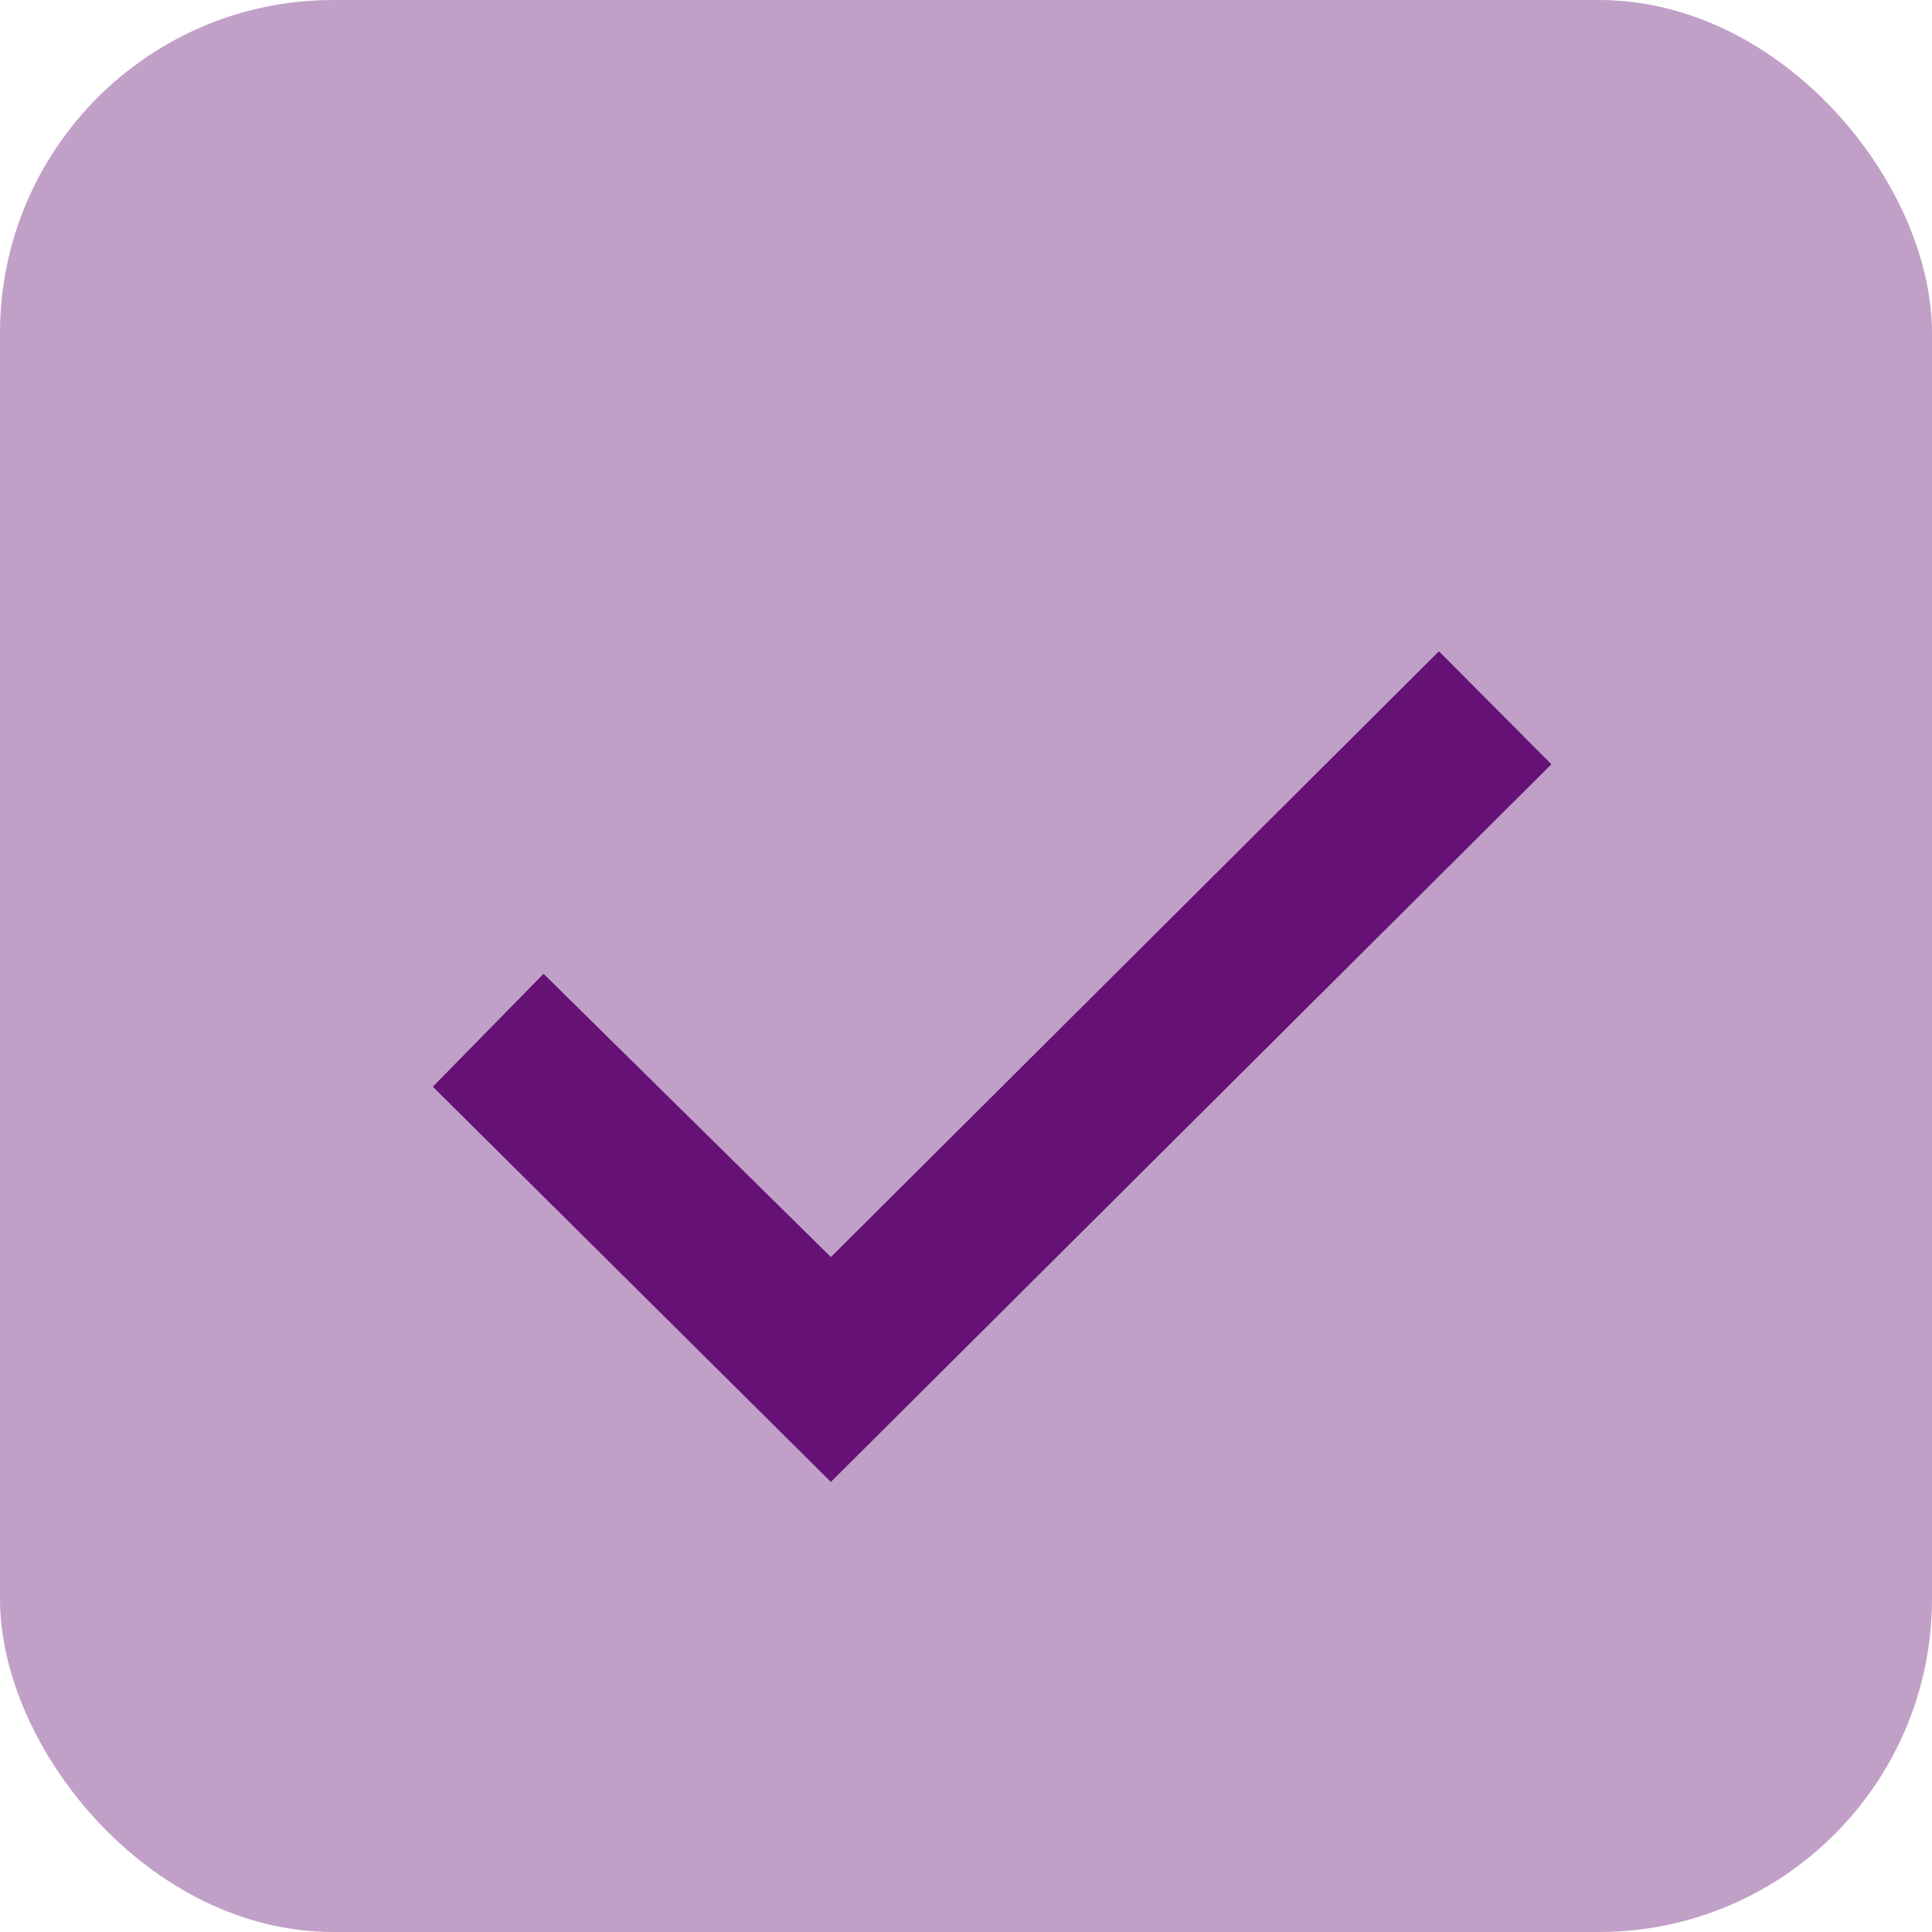
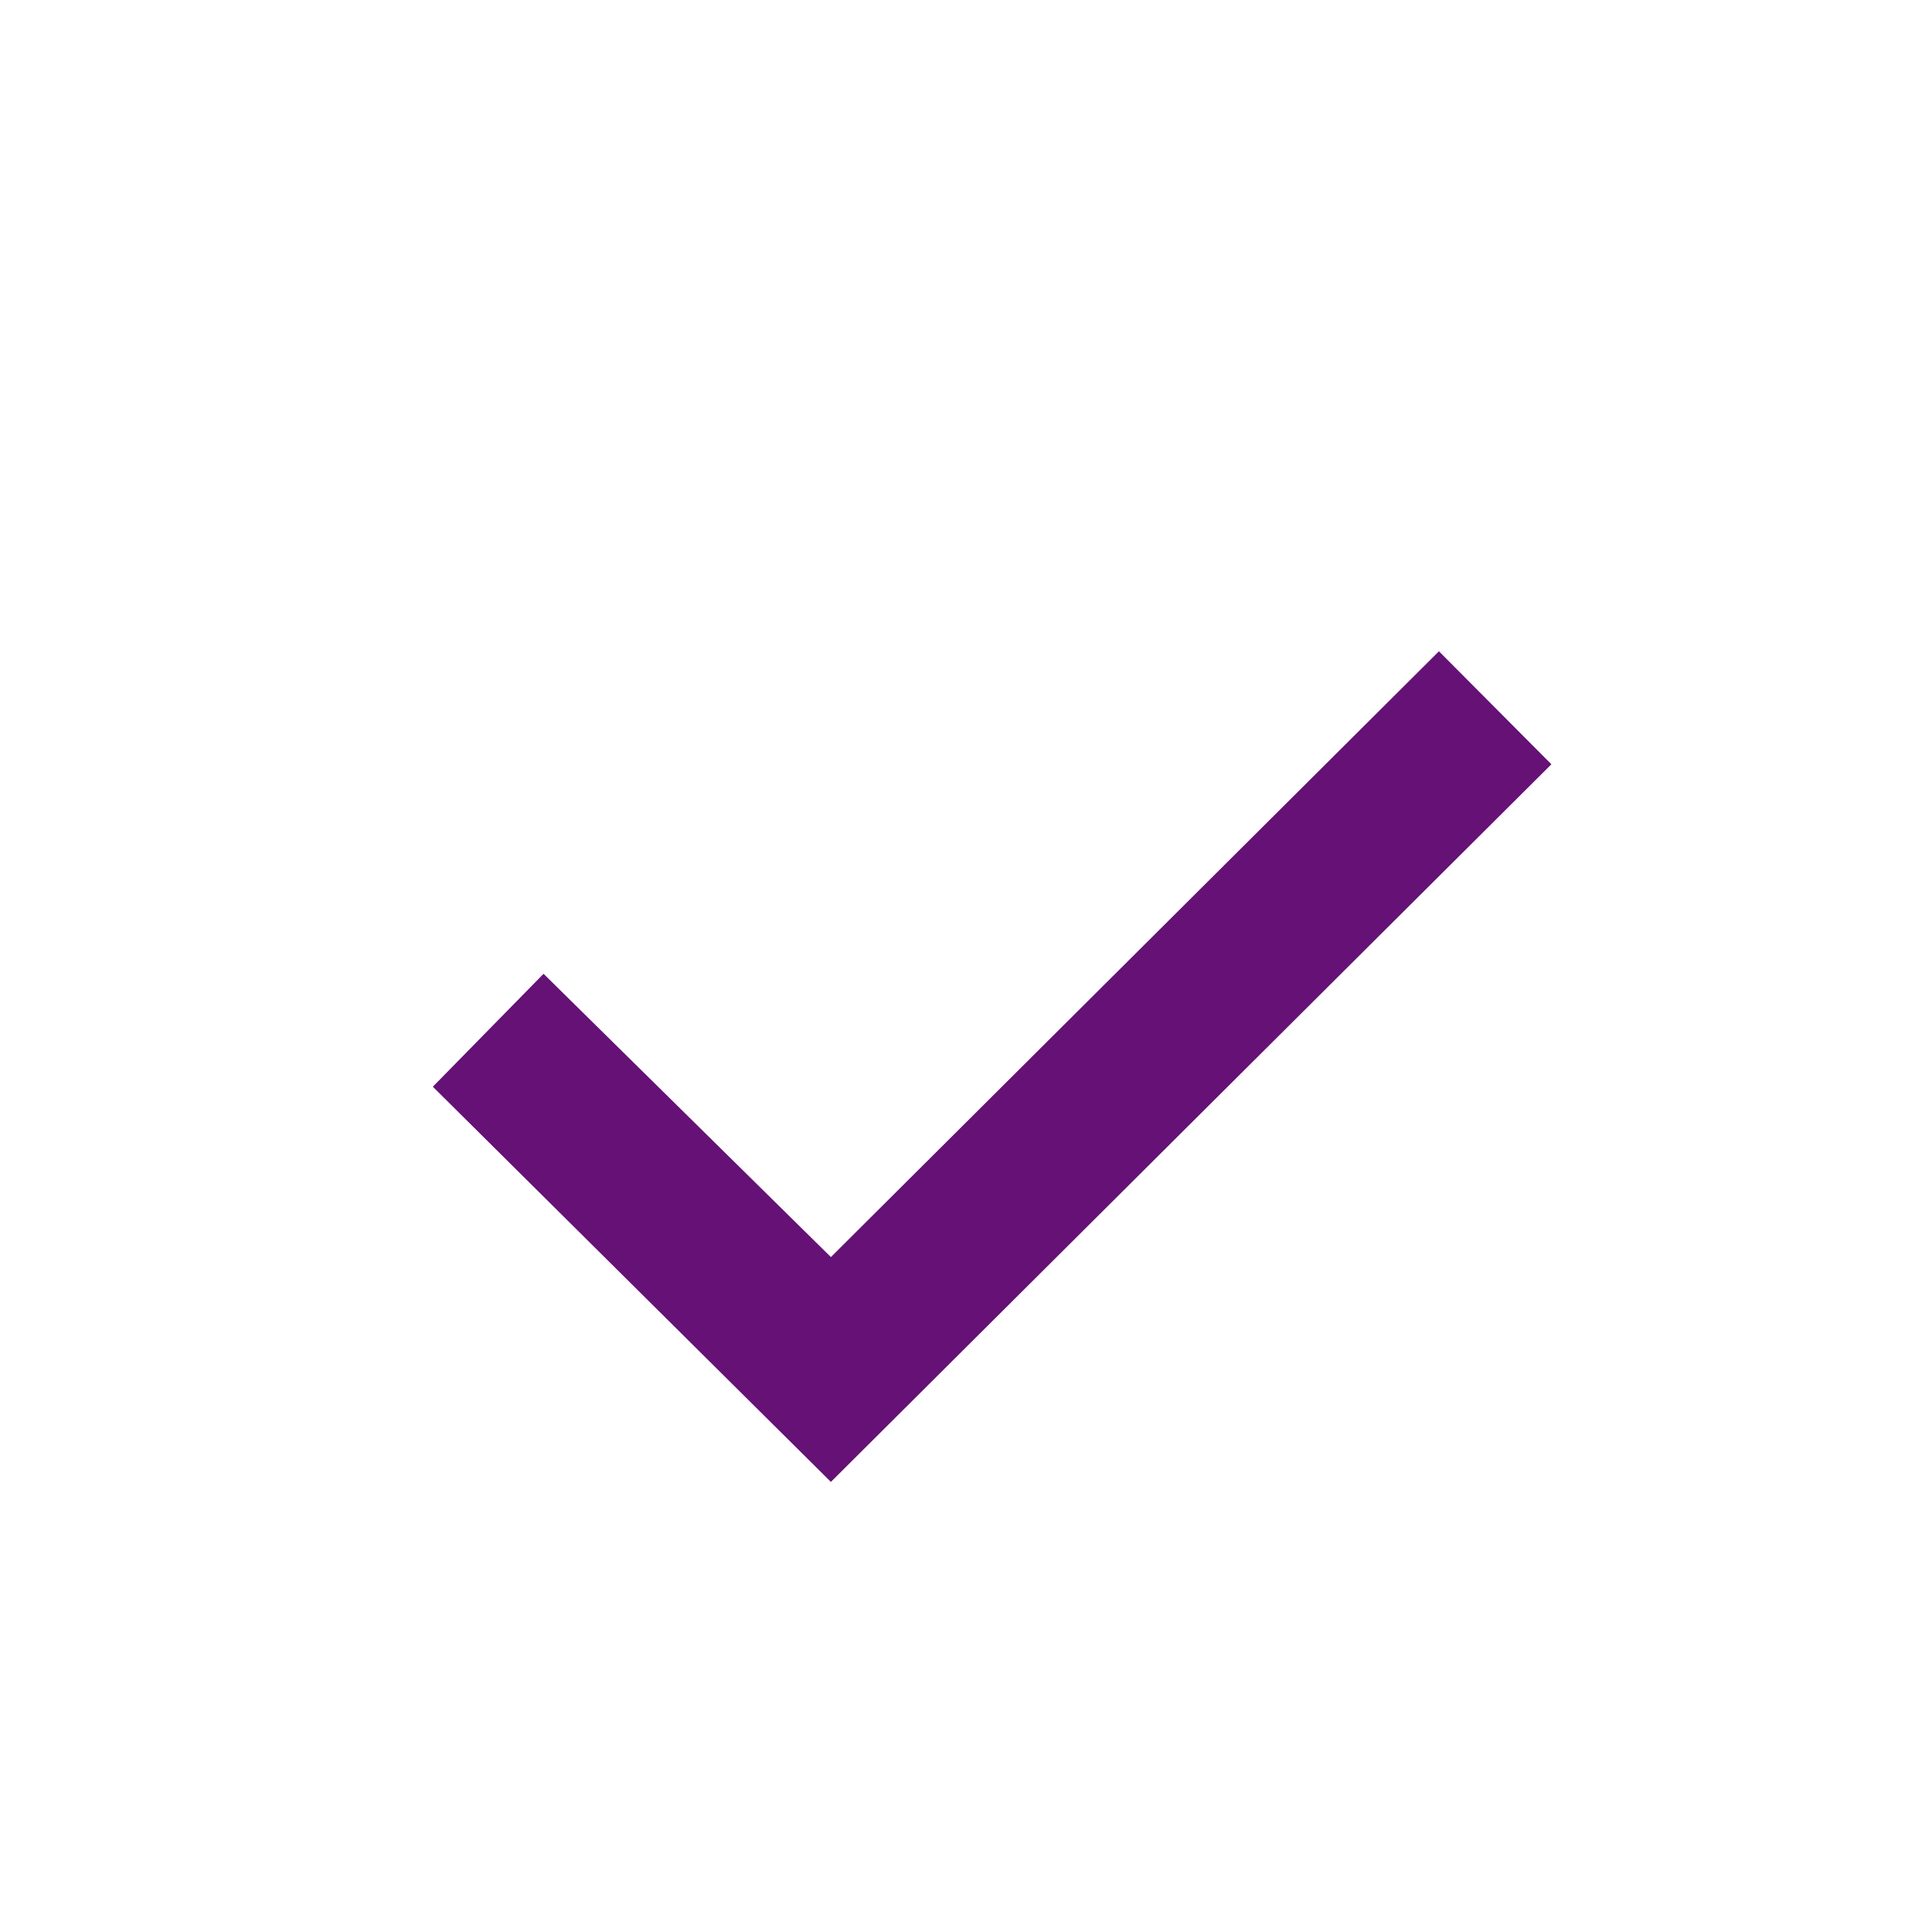
<svg xmlns="http://www.w3.org/2000/svg" width="29" height="29" viewBox="0 0 29 29" fill="none">
-   <rect width="29" height="29" rx="5" fill="#C1A0C8" />
  <path d="M6.497 16.312L8.159 14.617L12.472 18.869L21.599 9.776L23.287 11.472L12.472 22.244L6.497 16.312Z" fill="#651176" />
</svg>